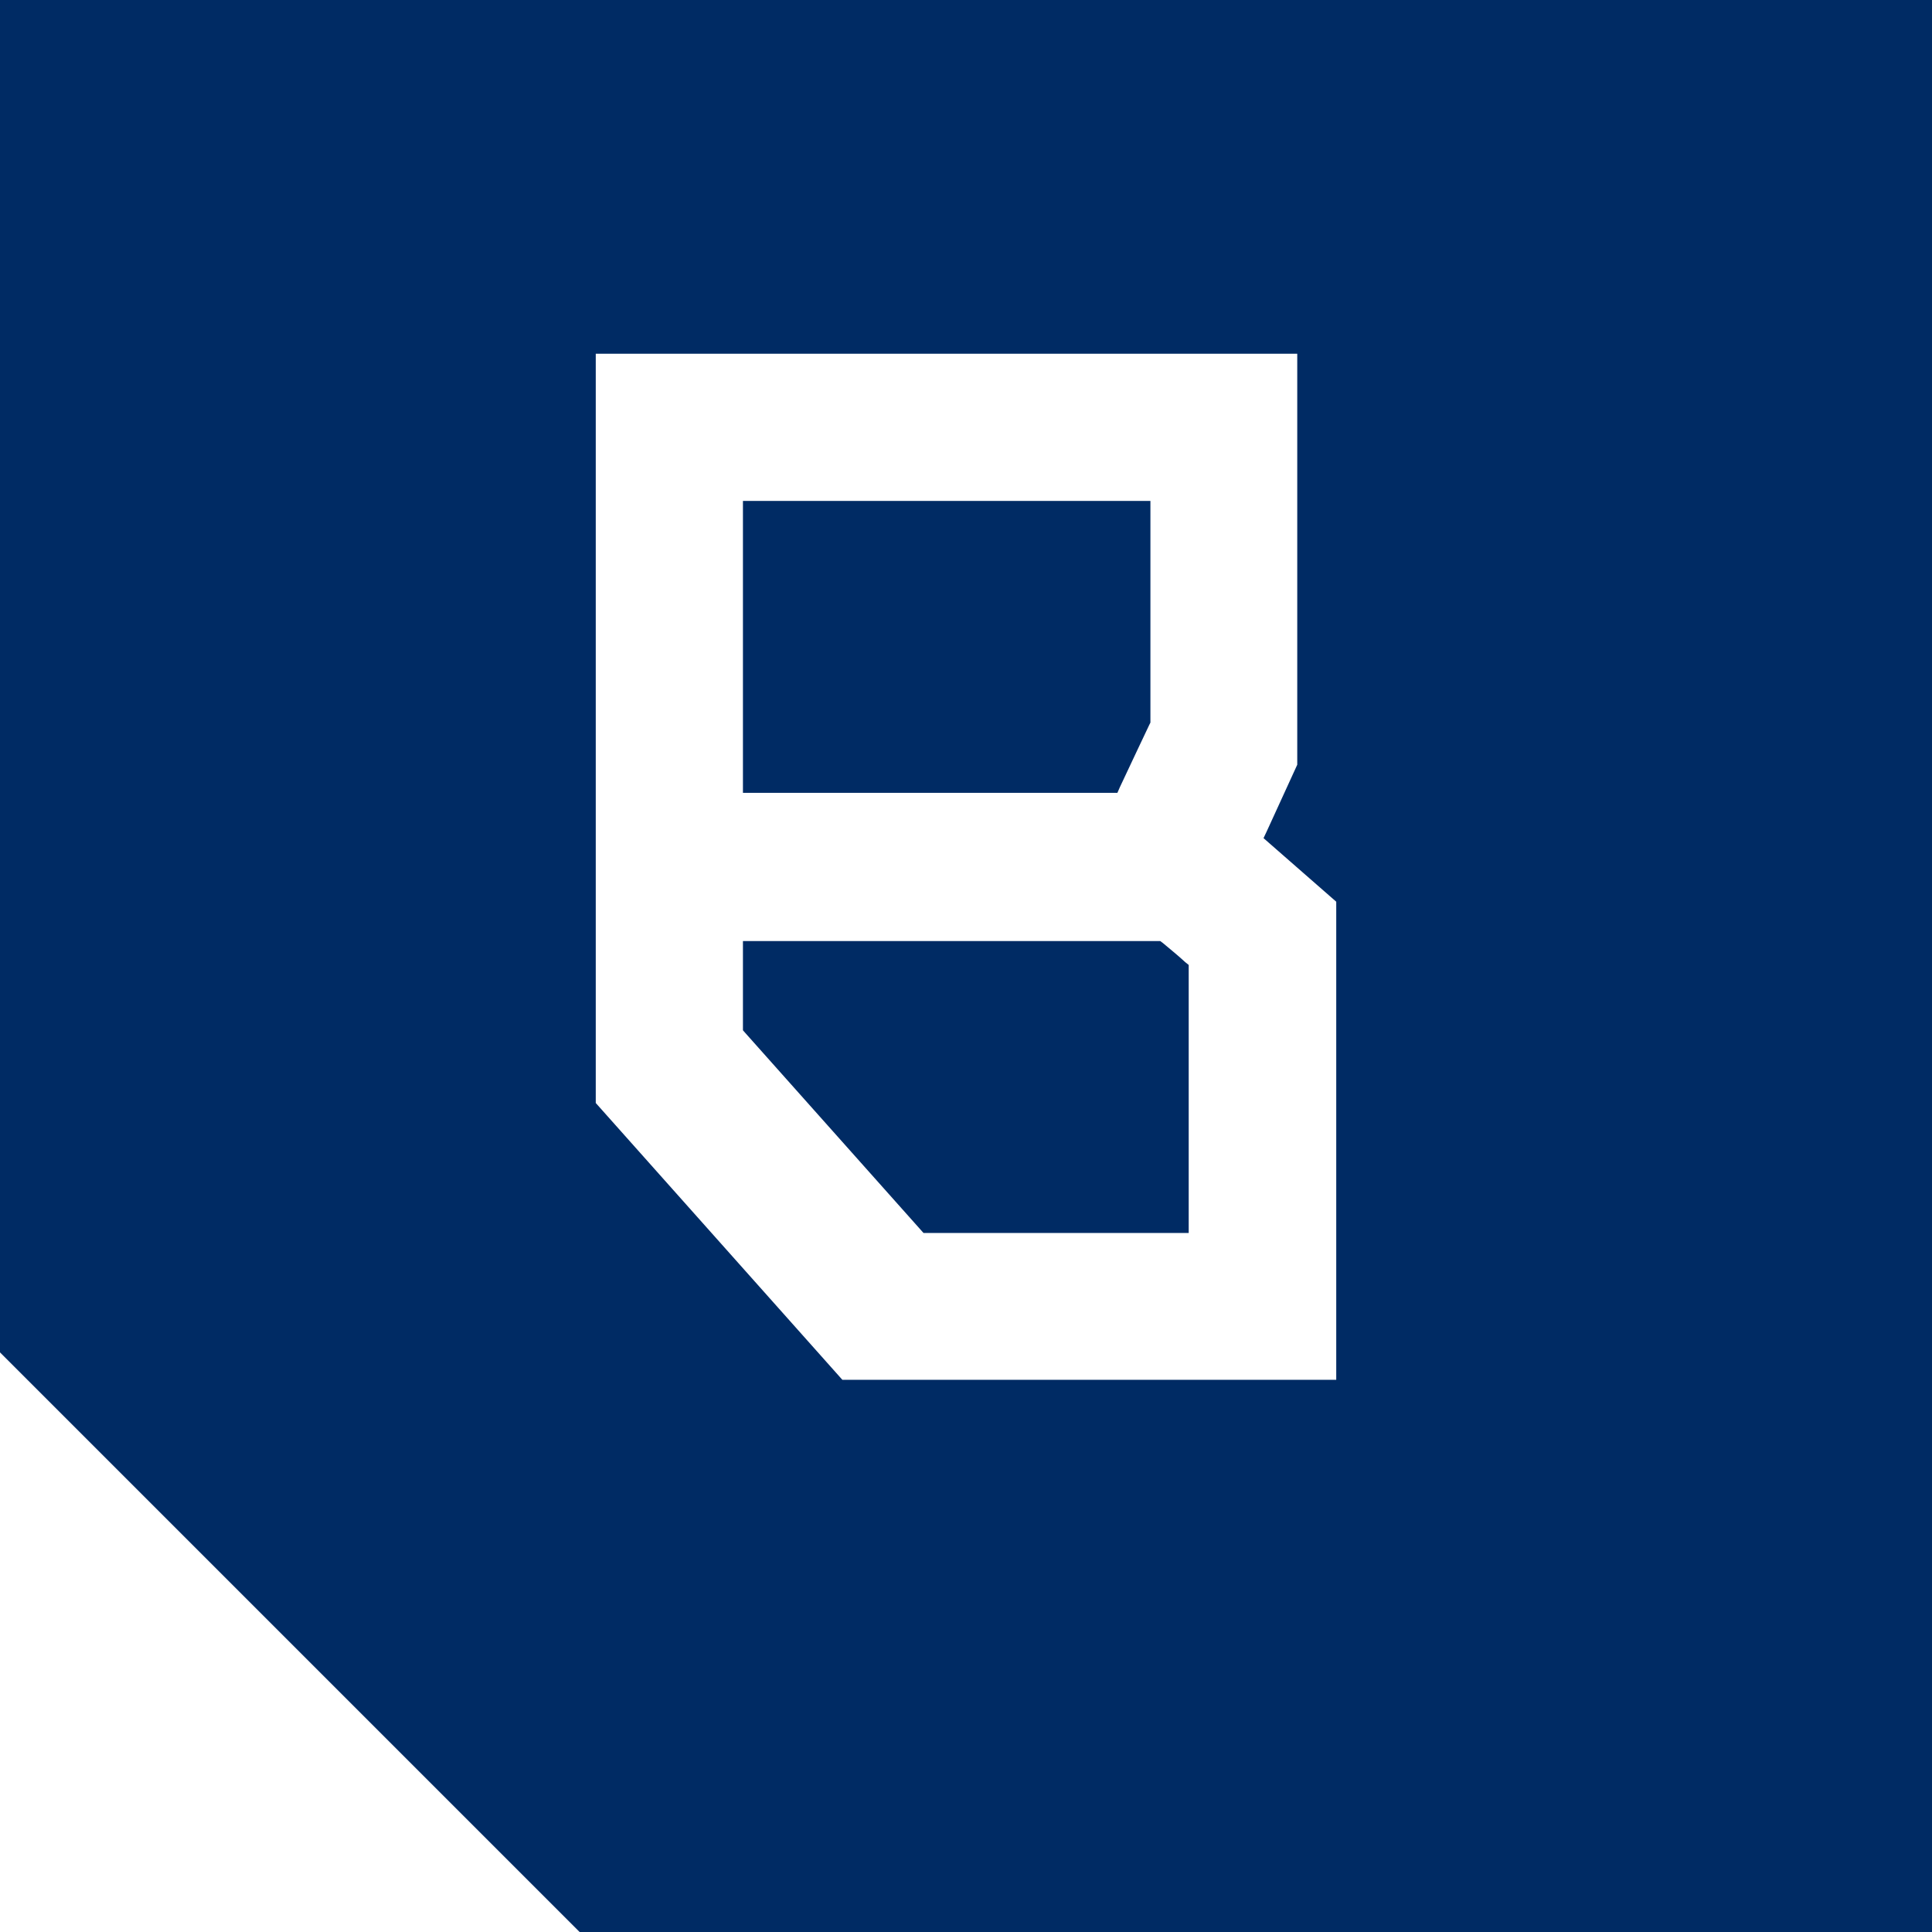
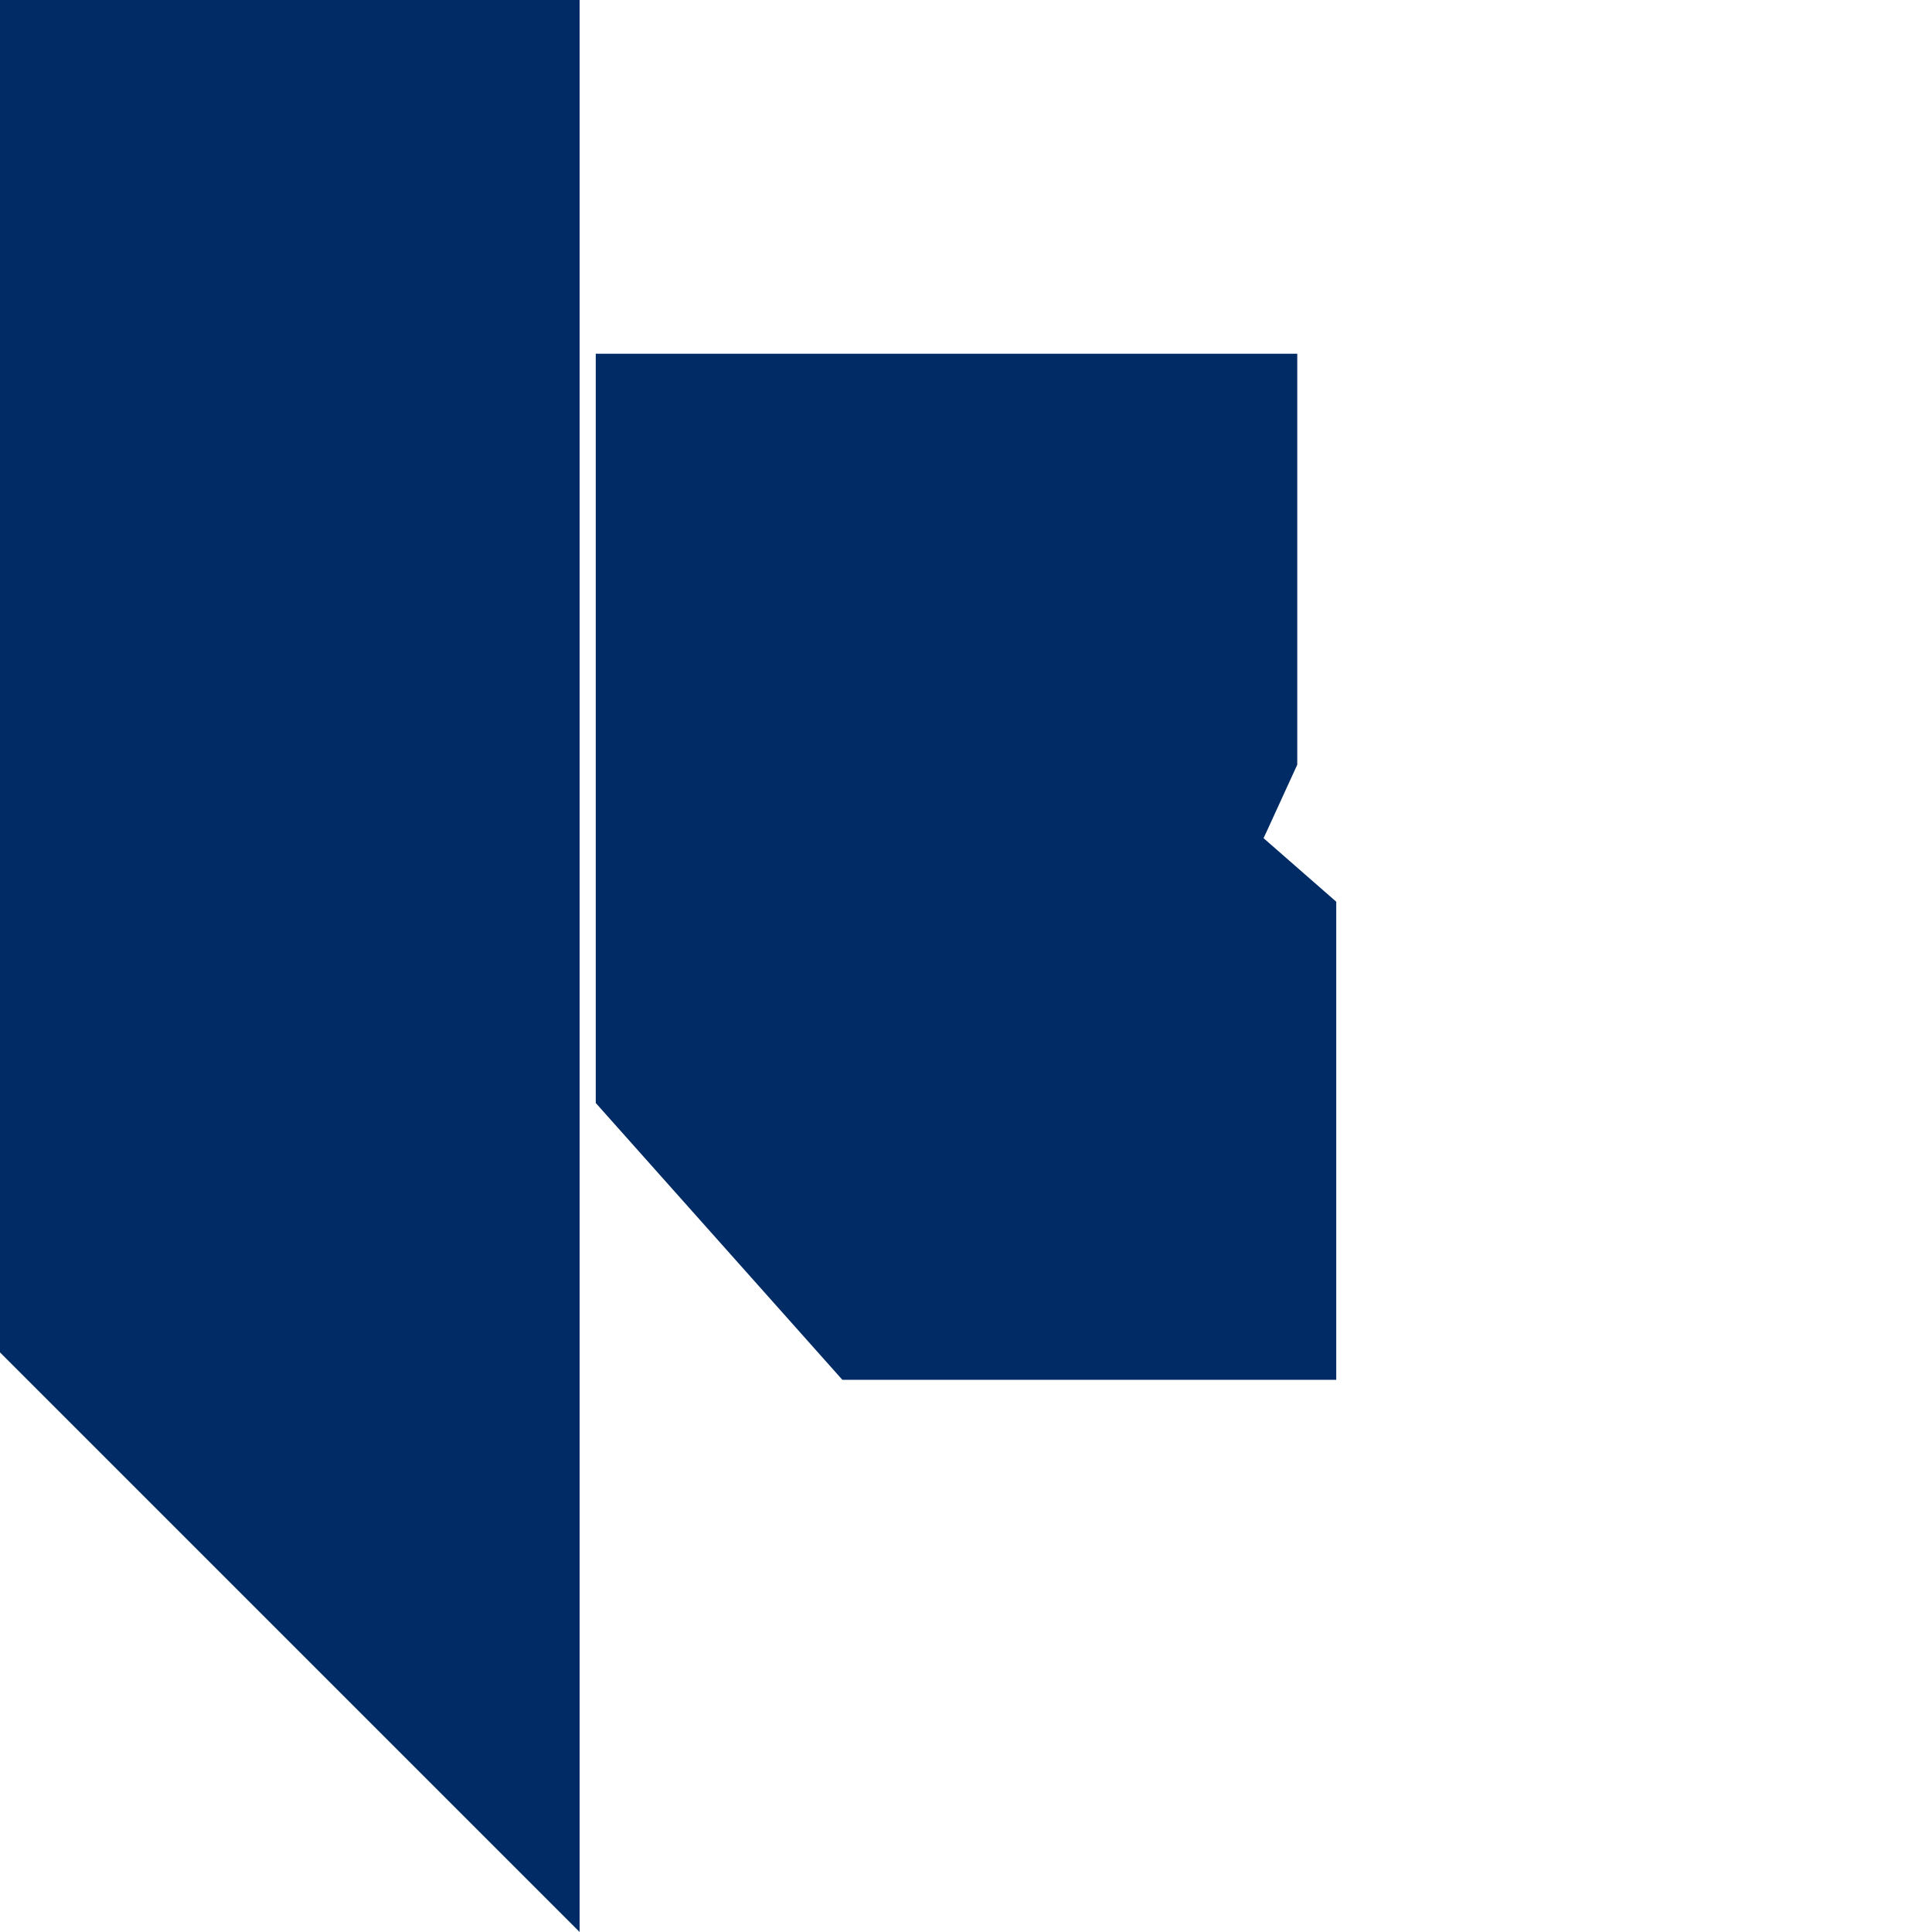
<svg xmlns="http://www.w3.org/2000/svg" version="1.0" id="Layer_1" x="0px" y="0px" viewBox="0 0 55 55" style="enable-background:new 0 0 55 55;" xml:space="preserve">
  <style type="text/css"> .st0{fill:#FFFFFF;} .st1{fill:#002B64;} </style>
  <g>
-     <path class="st1" d="M0,0v38.5L16.5,55L55,55V0H0z M38.04,39.28H23.98l-7.02-7.88V10.07h19.97v11.7l-0.87,1.9l-0.09,0.19L36.13,24 l1.91,1.67V39.28z" />
+     <path class="st1" d="M0,0v38.5L16.5,55V0H0z M38.04,39.28H23.98l-7.02-7.88V10.07h19.97v11.7l-0.87,1.9l-0.09,0.19L36.13,24 l1.91,1.67V39.28z" />
    <path class="st1" d="M31.63,22.57h0.18l0.07-0.16c0.35-0.74,0.69-1.47,0.84-1.78l0.03-0.06V20.5v-5.96v-0.28h-0.28H21.43h-0.28 v0.28v7.75v0.28h0.28H31.63z" />
-     <path class="st1" d="M33.11,26.85l-0.08-0.06h-0.1h-11.5h-0.28v0.28v2.15v0.11l0.07,0.08l4.99,5.6l0.08,0.09h0.12h7.15h0.28v-0.28 v-7.22v-0.13l-0.1-0.08C33.58,27.24,33.35,27.05,33.11,26.85z" />
  </g>
</svg>